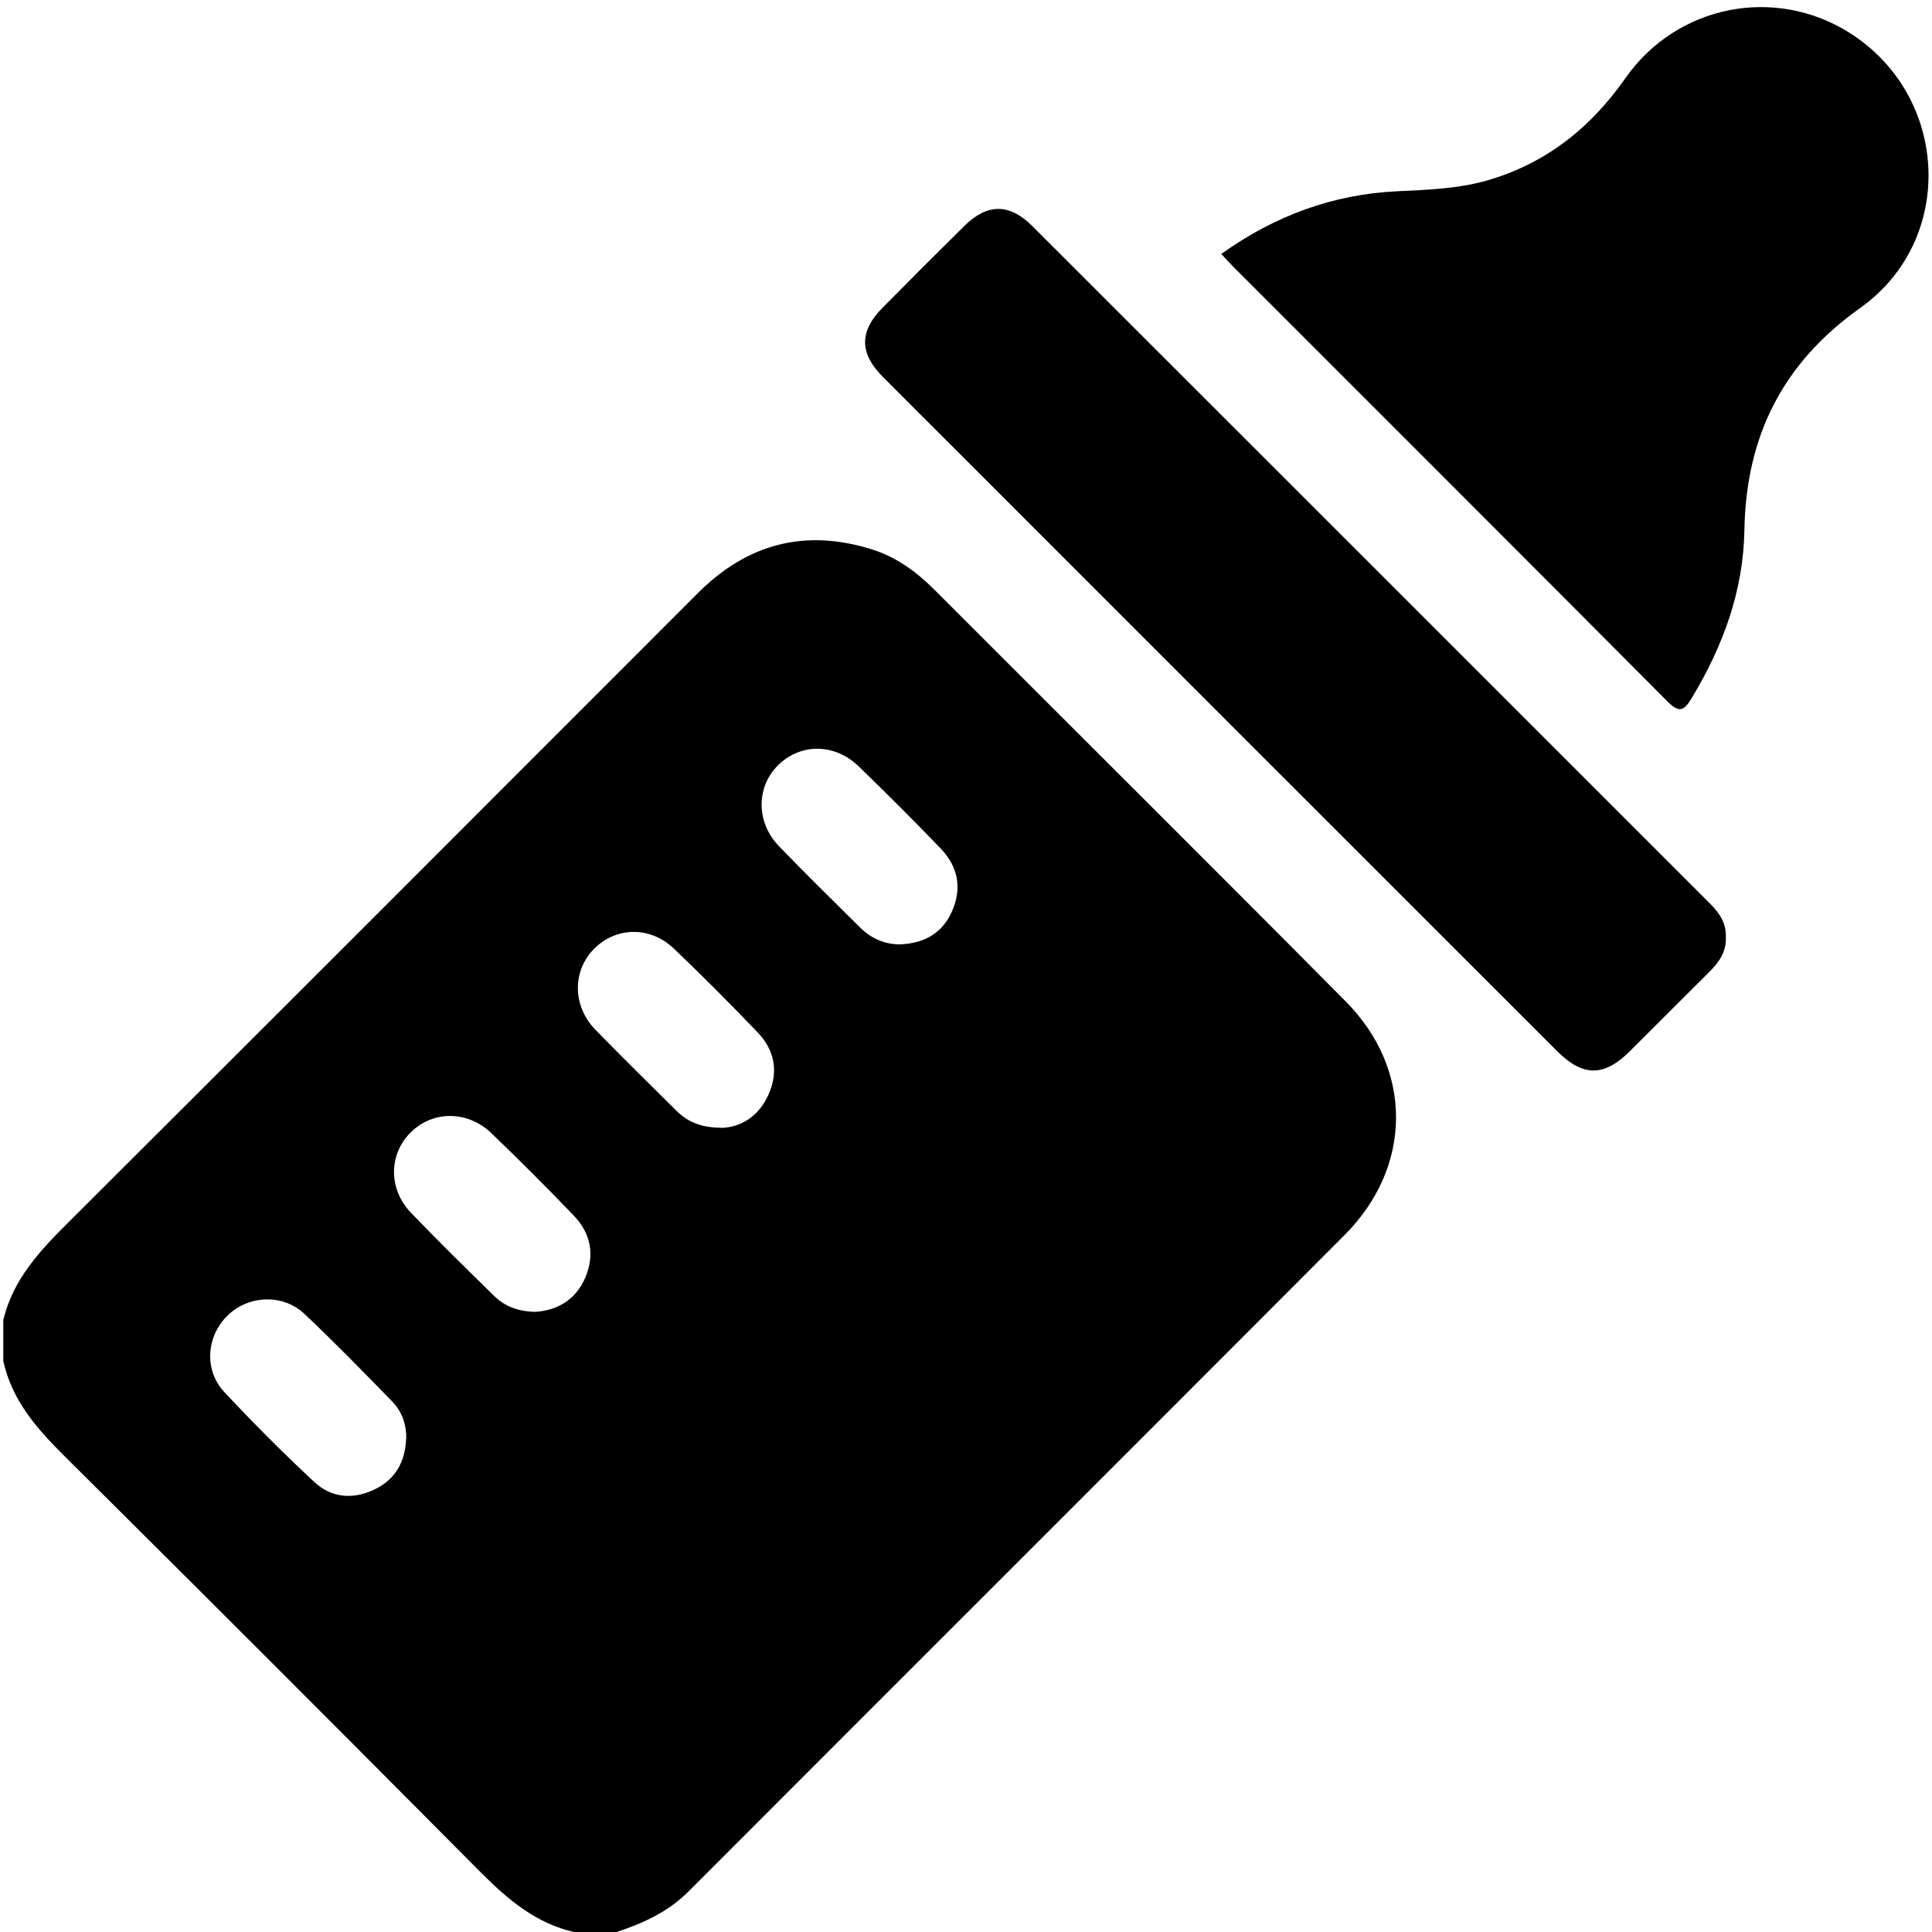
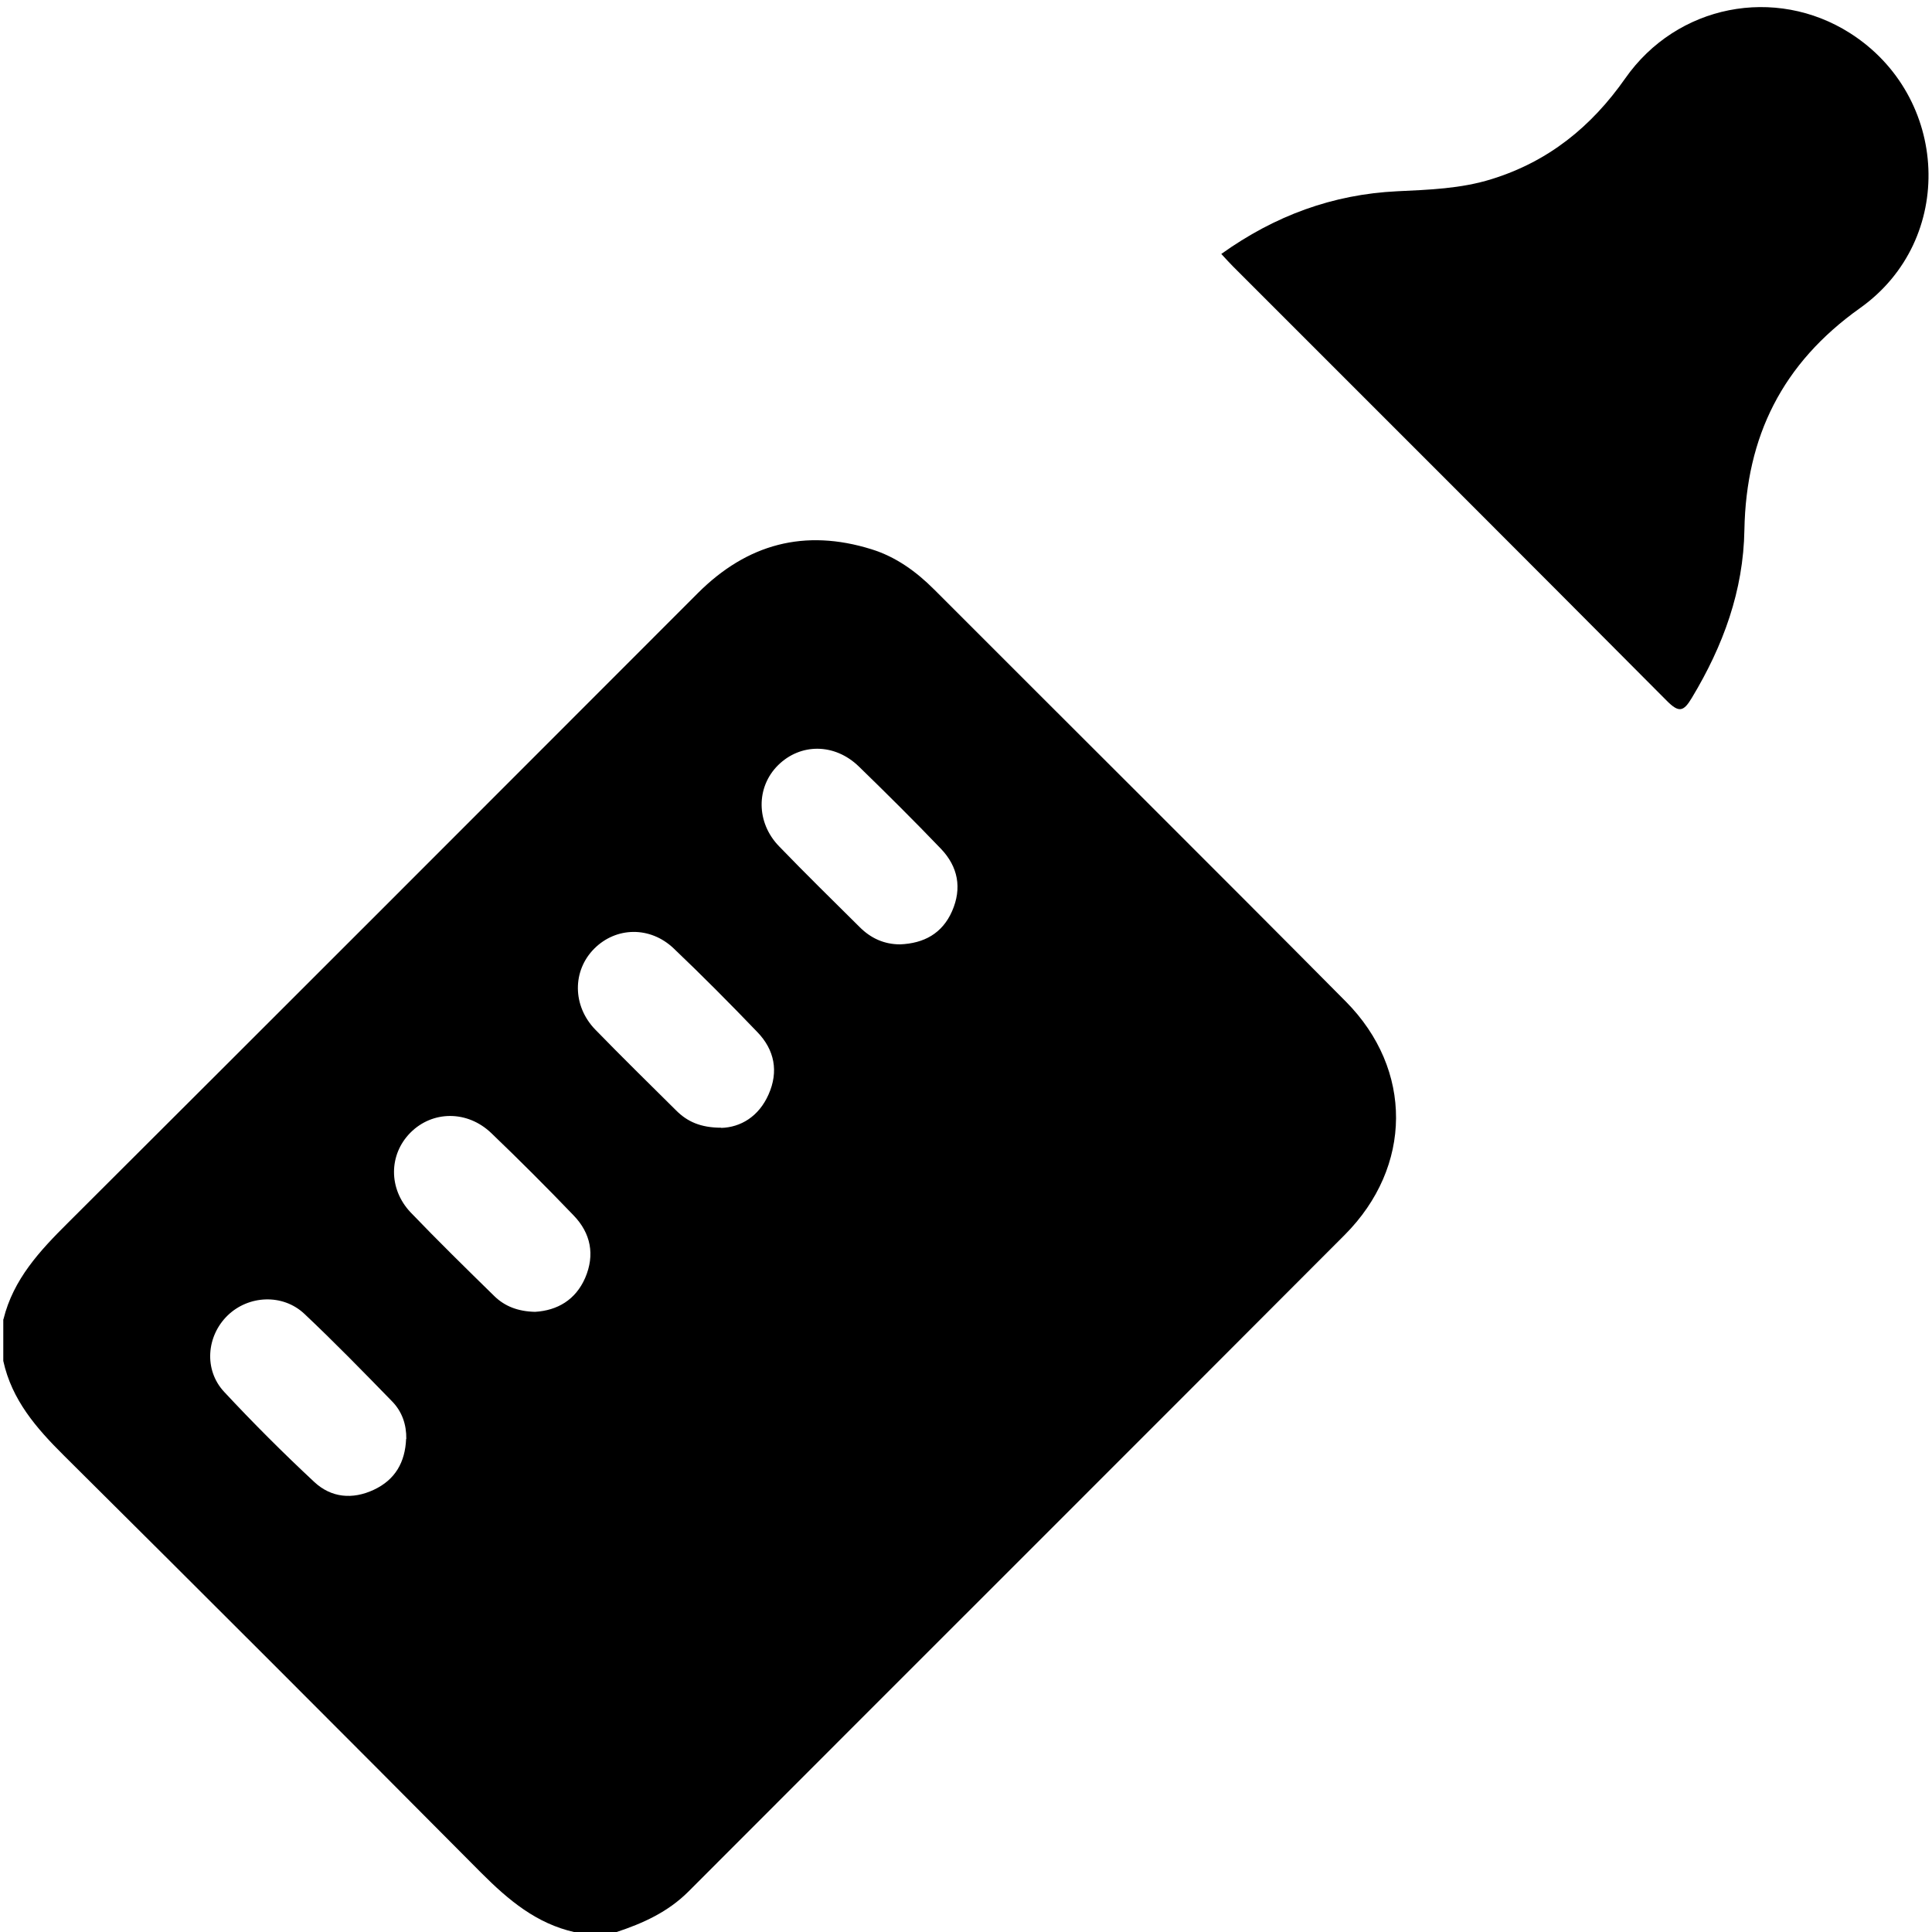
<svg xmlns="http://www.w3.org/2000/svg" id="Calque_2" data-name="Calque 2" viewBox="0 0 100 100">
  <defs>
    <style>
      .cls-1 {
        stroke-width: 0px;
      }
    </style>
  </defs>
  <path class="cls-1" d="m.18,68.28c.51-2.07,1.88-3.54,3.34-4.99,10.88-10.85,21.74-21.72,32.6-32.59,2.55-2.55,5.53-3.35,8.99-2.27,1.26.39,2.31,1.15,3.24,2.08,7.1,7.11,14.23,14.19,21.31,21.33,3.49,3.52,3.46,8.55-.06,12.08-11.31,11.34-22.65,22.65-33.96,33.98-1.07,1.07-2.36,1.65-3.75,2.11h-2.14c-1.98-.44-3.43-1.66-4.83-3.06-7.18-7.23-14.39-14.44-21.62-21.62-1.42-1.41-2.69-2.87-3.13-4.89v-2.14Zm27.52-.38c1.14-.07,2.09-.61,2.59-1.76.51-1.19.29-2.31-.6-3.23-1.39-1.45-2.81-2.87-4.26-4.26-1.24-1.19-3.05-1.17-4.19-.02-1.12,1.13-1.14,2.9.01,4.12,1.41,1.47,2.87,2.9,4.33,4.33.55.54,1.24.8,2.11.82Zm9.63-9.52c1-.03,1.94-.58,2.45-1.73.53-1.19.31-2.31-.58-3.23-1.41-1.47-2.85-2.92-4.33-4.33-1.22-1.16-2.98-1.12-4.11.01-1.14,1.14-1.14,2.96.05,4.19,1.38,1.42,2.79,2.8,4.19,4.19.57.57,1.26.89,2.33.89Zm9.26-9.5c1.23-.05,2.18-.56,2.69-1.72.52-1.19.31-2.3-.58-3.23-1.39-1.45-2.81-2.86-4.25-4.26-1.25-1.21-3.02-1.21-4.18-.06-1.14,1.13-1.14,2.96.05,4.19,1.37,1.42,2.78,2.8,4.18,4.19.57.57,1.26.89,2.09.89Zm-25.56,25.6c.01-.75-.22-1.42-.74-1.95-1.49-1.53-2.98-3.06-4.54-4.53-1.12-1.05-2.89-.96-3.97.09-1.09,1.06-1.24,2.81-.18,3.95,1.5,1.61,3.06,3.17,4.67,4.67.87.81,1.97.92,3.08.4,1.11-.52,1.62-1.43,1.67-2.63Z" />
  <path class="cls-1" d="m63.22,13.14c2.77-1.98,5.77-3.08,9.09-3.24,1.65-.08,3.3-.13,4.9-.63,2.93-.91,5.15-2.7,6.91-5.21,2.68-3.83,7.77-4.8,11.63-2.35,5.15,3.27,5.51,10.7.52,14.24-4.02,2.86-5.89,6.64-5.98,11.47-.05,3.16-1.1,6.01-2.72,8.7-.43.72-.67.78-1.29.16-7.47-7.51-14.97-15-22.46-22.49-.18-.18-.35-.37-.61-.65Z" />
-   <path class="cls-1" d="m89.33,48.52c.03.74-.35,1.28-.85,1.78-1.38,1.37-2.75,2.75-4.13,4.12-1.33,1.32-2.42,1.32-3.75-.01-10.38-10.38-20.77-20.76-31.15-31.15-1.26-1.26-2.53-2.52-3.78-3.78-1.19-1.2-1.19-2.34,0-3.54,1.41-1.43,2.83-2.85,4.26-4.26,1.17-1.15,2.31-1.16,3.48,0,11.72,11.71,23.43,23.42,35.14,35.13.48.48.81,1.01.78,1.71Z" />
</svg>